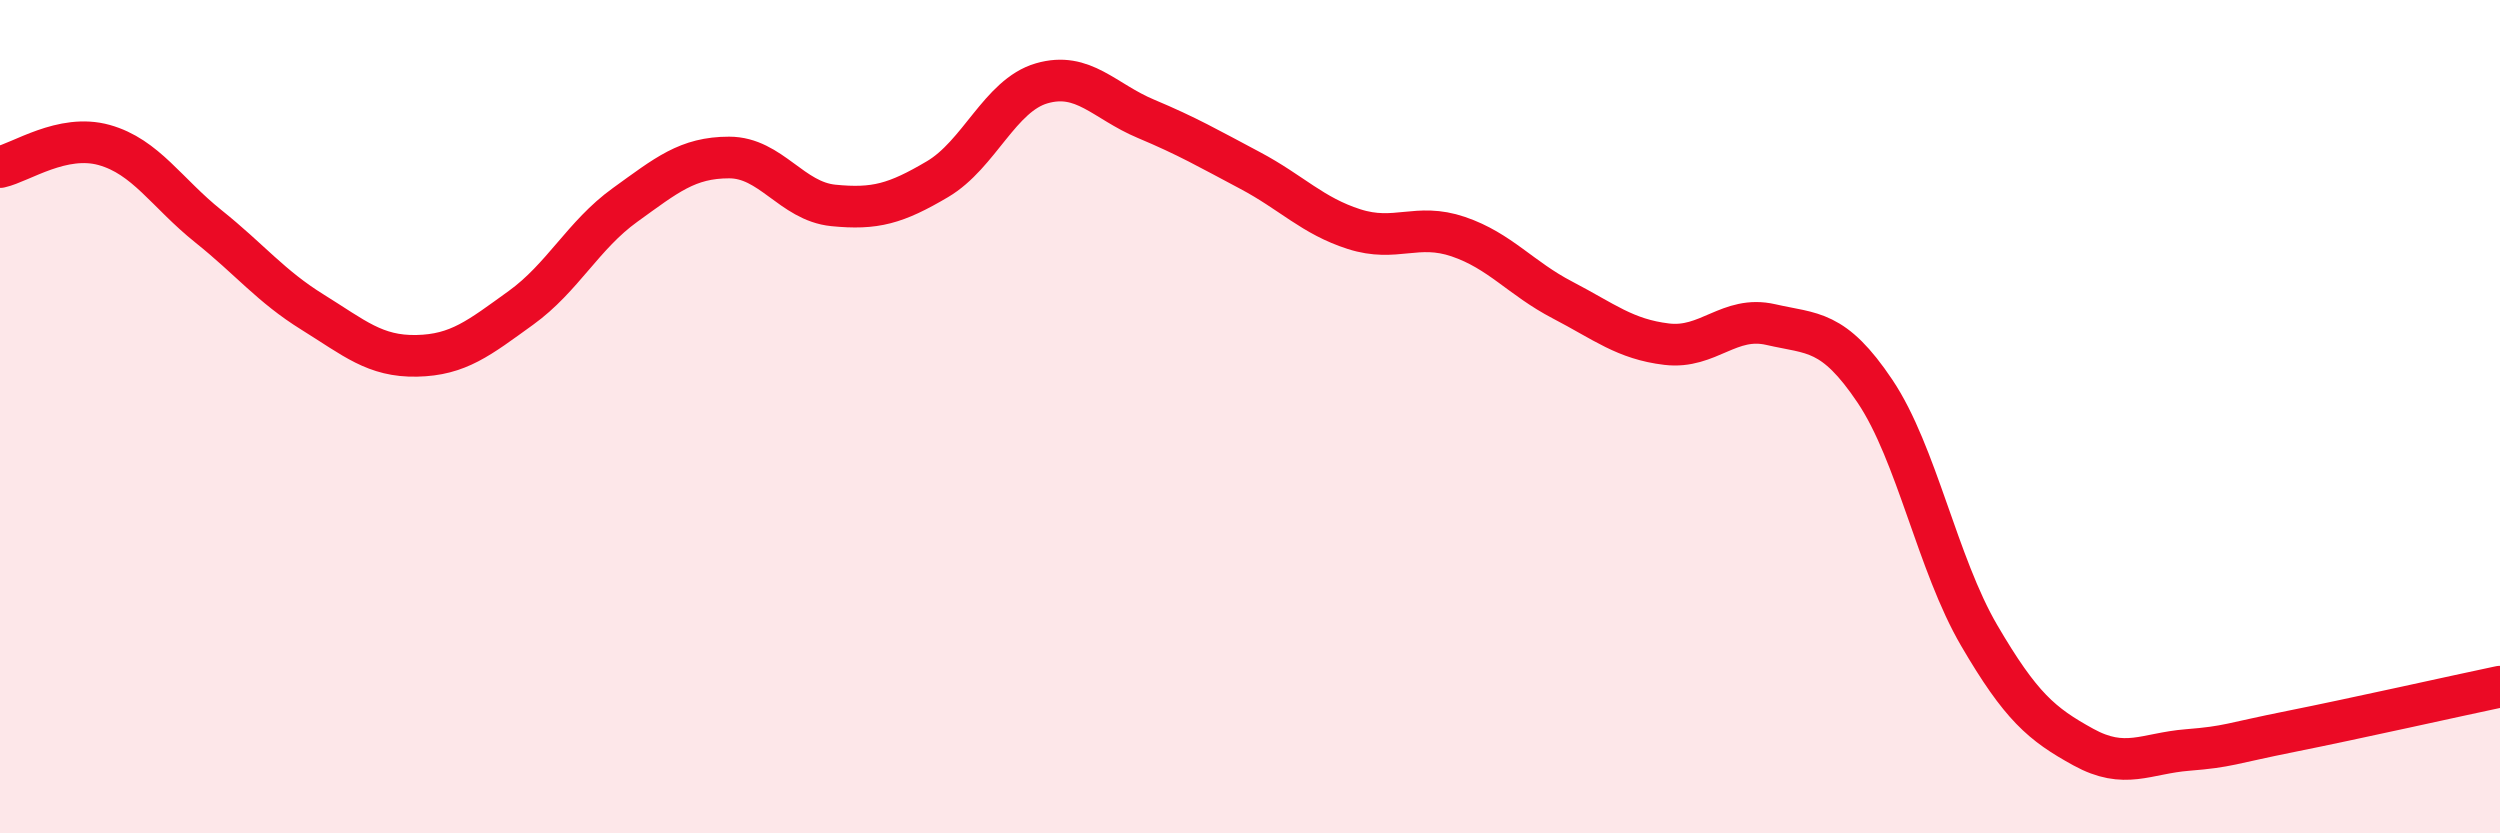
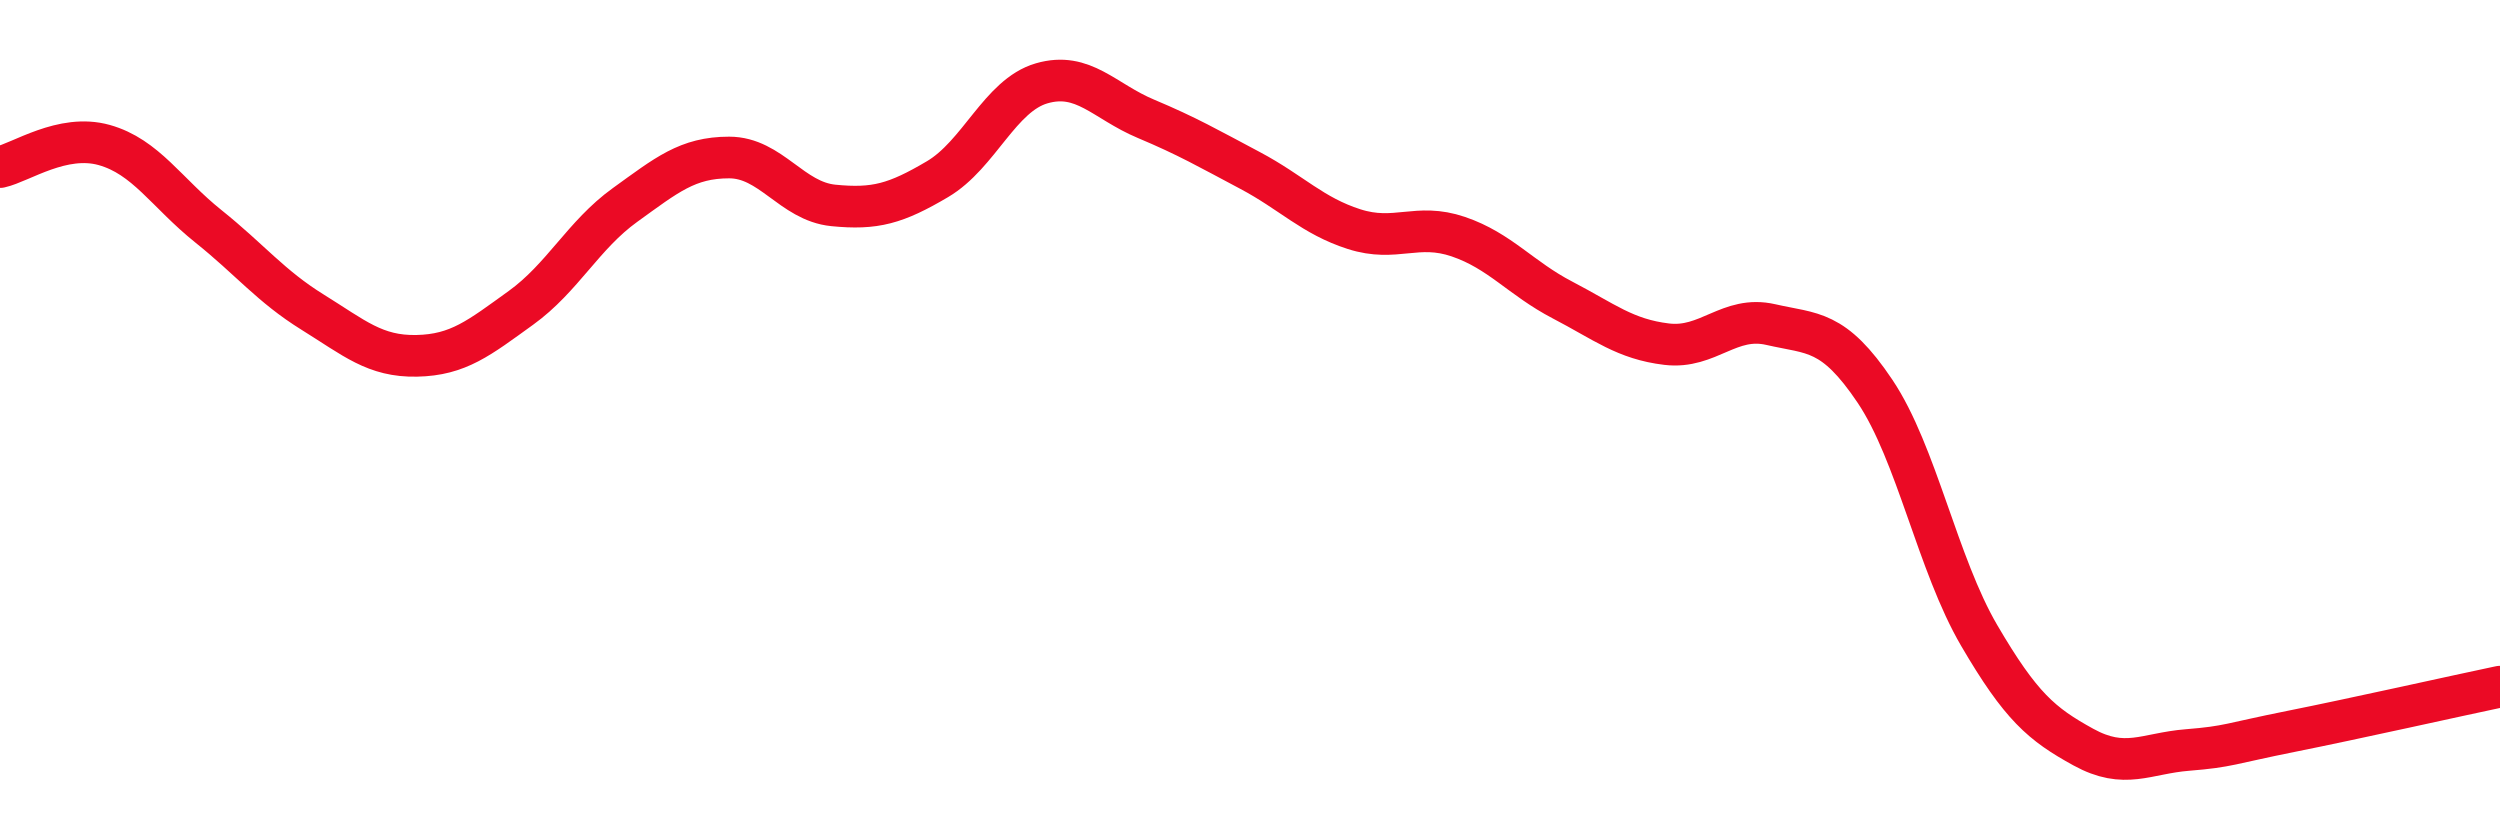
<svg xmlns="http://www.w3.org/2000/svg" width="60" height="20" viewBox="0 0 60 20">
-   <path d="M 0,4.01 C 0.5,3.9 1.5,3.2 2.5,3.48 C 3.5,3.76 4,4.63 5,5.43 C 6,6.23 6.5,6.87 7.5,7.49 C 8.5,8.11 9,8.56 10,8.54 C 11,8.52 11.5,8.11 12.5,7.39 C 13.5,6.67 14,5.64 15,4.92 C 16,4.2 16.5,3.78 17.5,3.78 C 18.5,3.78 19,4.83 20,4.93 C 21,5.03 21.5,4.89 22.5,4.3 C 23.5,3.71 24,2.29 25,2 C 26,1.71 26.5,2.43 27.5,2.85 C 28.5,3.27 29,3.56 30,4.09 C 31,4.62 31.5,5.18 32.5,5.5 C 33.5,5.82 34,5.34 35,5.68 C 36,6.02 36.5,6.68 37.5,7.2 C 38.5,7.72 39,8.14 40,8.26 C 41,8.38 41.5,7.56 42.5,7.79 C 43.5,8.02 44,7.9 45,9.39 C 46,10.88 46.5,13.54 47.5,15.25 C 48.5,16.96 49,17.38 50,17.93 C 51,18.48 51.5,18.08 52.5,18 C 53.5,17.92 53.5,17.85 55,17.55 C 56.5,17.25 59,16.69 60,16.48L60 20L0 20Z" fill="#EB0A25" opacity="0.1" stroke-linecap="round" stroke-linejoin="round" />
  <path d="M 0,4.01 C 0.5,3.9 1.5,3.2 2.5,3.48 C 3.5,3.76 4,4.63 5,5.43 C 6,6.23 6.5,6.87 7.5,7.49 C 8.5,8.11 9,8.56 10,8.54 C 11,8.52 11.5,8.11 12.5,7.39 C 13.5,6.67 14,5.64 15,4.92 C 16,4.2 16.5,3.78 17.5,3.78 C 18.5,3.78 19,4.83 20,4.93 C 21,5.03 21.5,4.89 22.5,4.3 C 23.5,3.71 24,2.29 25,2 C 26,1.71 26.5,2.43 27.5,2.85 C 28.5,3.27 29,3.56 30,4.09 C 31,4.62 31.5,5.18 32.5,5.5 C 33.5,5.82 34,5.34 35,5.68 C 36,6.02 36.5,6.68 37.5,7.2 C 38.5,7.72 39,8.14 40,8.26 C 41,8.38 41.5,7.56 42.5,7.79 C 43.5,8.02 44,7.9 45,9.39 C 46,10.88 46.5,13.54 47.5,15.25 C 48.5,16.96 49,17.38 50,17.93 C 51,18.48 51.5,18.08 52.5,18 C 53.5,17.92 53.5,17.85 55,17.55 C 56.5,17.25 59,16.69 60,16.48" stroke="#EB0A25" stroke-width="1" fill="none" stroke-linecap="round" stroke-linejoin="round" />
</svg>